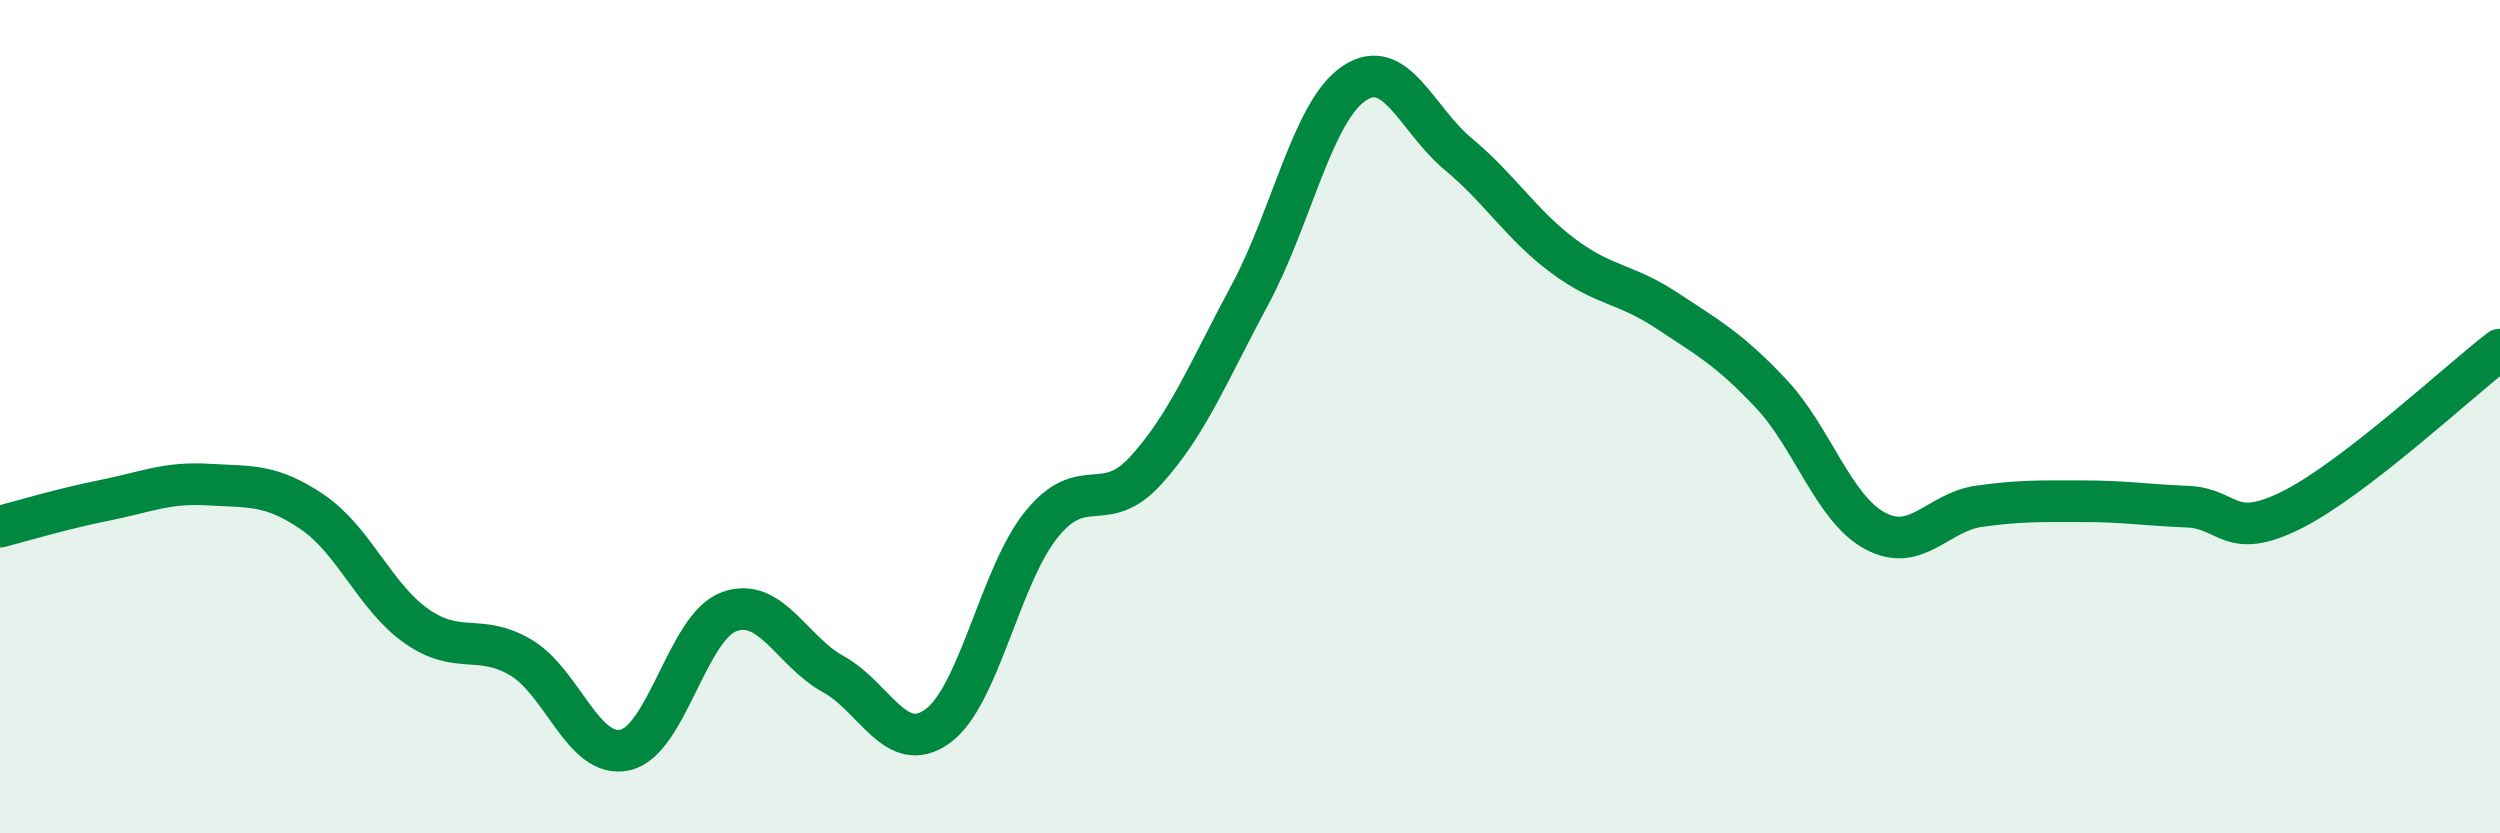
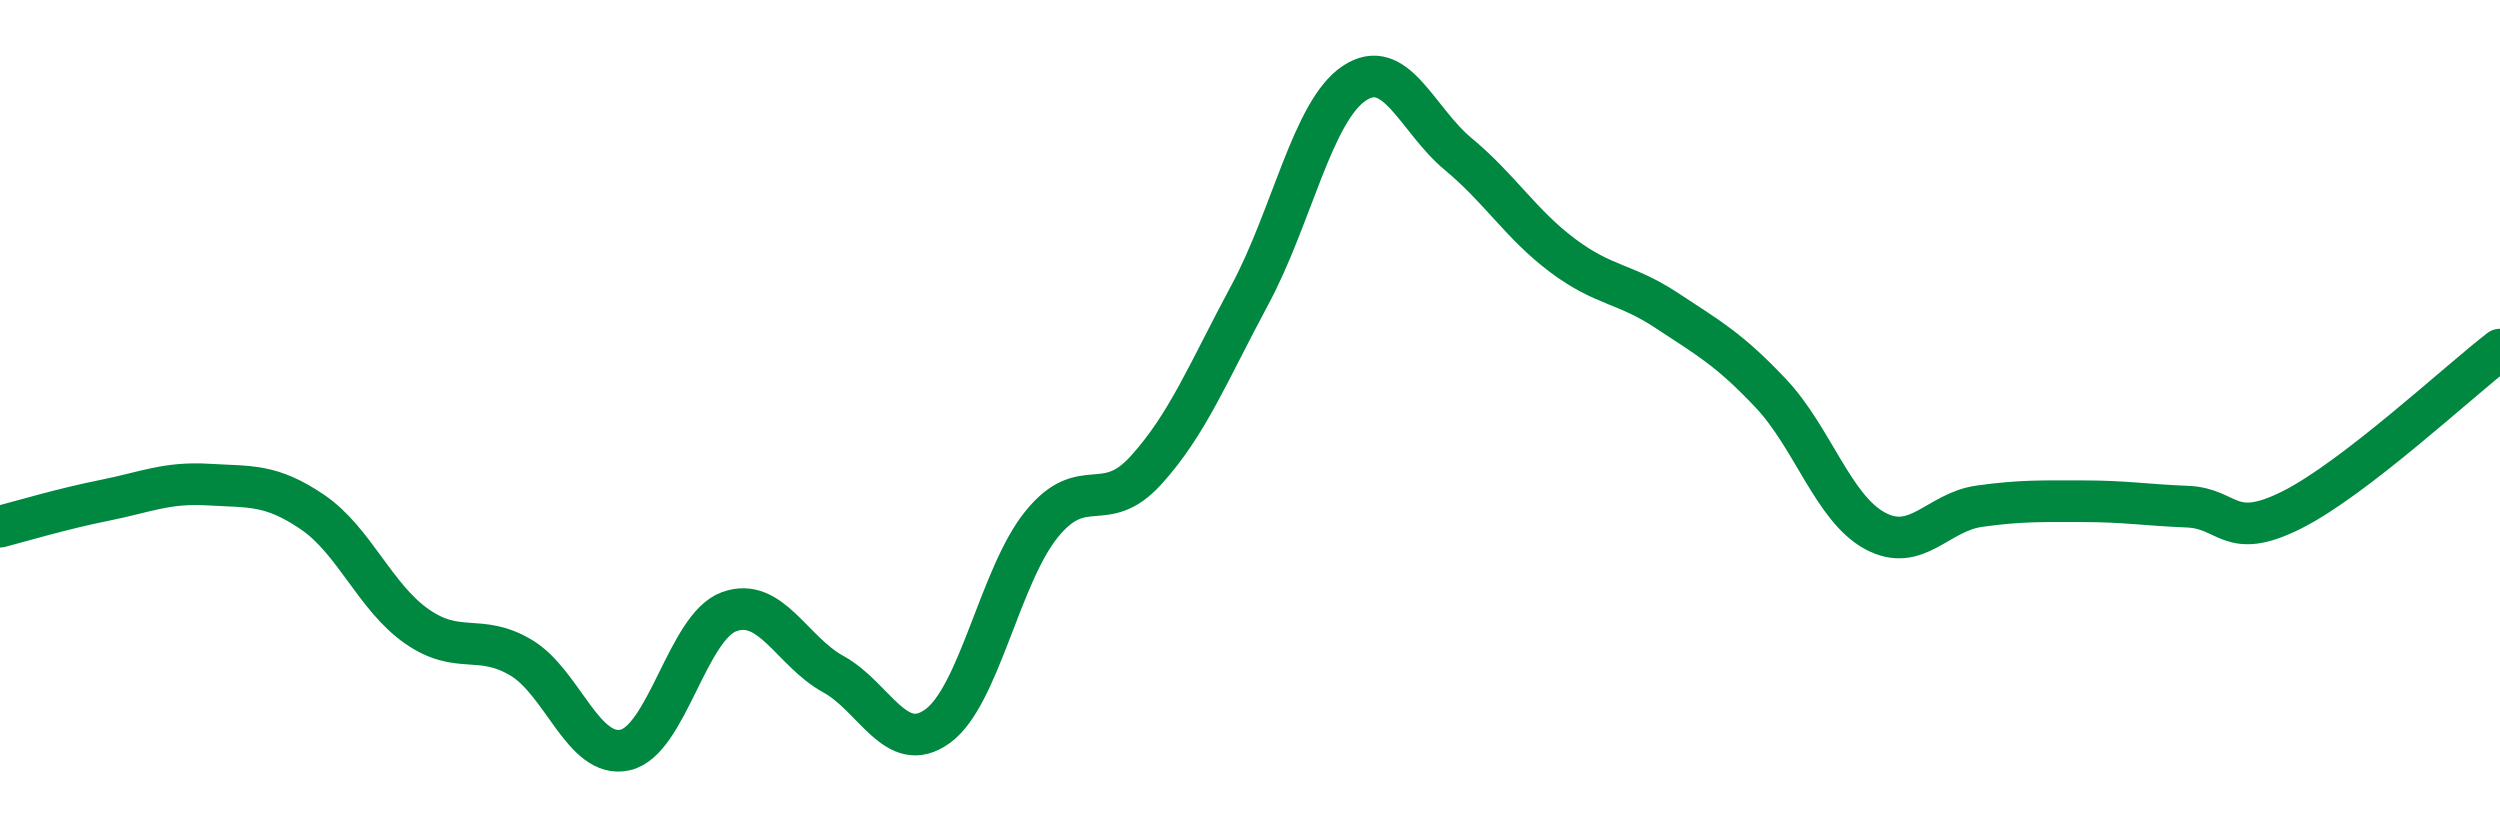
<svg xmlns="http://www.w3.org/2000/svg" width="60" height="20" viewBox="0 0 60 20">
-   <path d="M 0,12.64 C 0.5,12.51 1.5,12.21 2.5,12.01 C 3.5,11.81 4,11.57 5,11.63 C 6,11.69 6.5,11.61 7.5,12.29 C 8.5,12.97 9,14.33 10,15.03 C 11,15.73 11.5,15.19 12.5,15.78 C 13.5,16.37 14,18.22 15,18 C 16,17.78 16.5,15.04 17.5,14.68 C 18.5,14.32 19,15.63 20,16.18 C 21,16.73 21.5,18.15 22.5,17.43 C 23.5,16.71 24,13.81 25,12.58 C 26,11.35 26.5,12.39 27.5,11.29 C 28.5,10.19 29,8.93 30,7.07 C 31,5.21 31.5,2.67 32.5,2 C 33.5,1.33 34,2.87 35,3.7 C 36,4.53 36.5,5.38 37.5,6.13 C 38.5,6.88 39,6.79 40,7.45 C 41,8.11 41.5,8.38 42.5,9.44 C 43.5,10.5 44,12.2 45,12.74 C 46,13.28 46.5,12.29 47.5,12.15 C 48.5,12.01 49,12.03 50,12.03 C 51,12.03 51.5,12.12 52.5,12.16 C 53.5,12.2 53.5,12.99 55,12.24 C 56.5,11.49 59,9.16 60,8.39L60 20L0 20Z" fill="#008740" opacity="0.1" stroke-linecap="round" stroke-linejoin="round" />
  <path d="M 0,12.64 C 0.5,12.51 1.5,12.21 2.5,12.01 C 3.5,11.81 4,11.57 5,11.63 C 6,11.69 6.5,11.61 7.5,12.29 C 8.5,12.97 9,14.33 10,15.03 C 11,15.73 11.5,15.19 12.5,15.78 C 13.5,16.37 14,18.22 15,18 C 16,17.78 16.5,15.04 17.5,14.68 C 18.5,14.32 19,15.63 20,16.18 C 21,16.73 21.5,18.15 22.5,17.43 C 23.5,16.71 24,13.81 25,12.58 C 26,11.35 26.5,12.39 27.5,11.29 C 28.5,10.19 29,8.93 30,7.07 C 31,5.21 31.5,2.67 32.5,2 C 33.5,1.33 34,2.87 35,3.7 C 36,4.53 36.5,5.38 37.5,6.13 C 38.5,6.88 39,6.79 40,7.45 C 41,8.11 41.5,8.38 42.5,9.44 C 43.5,10.5 44,12.2 45,12.74 C 46,13.28 46.5,12.29 47.5,12.15 C 48.5,12.01 49,12.03 50,12.03 C 51,12.03 51.5,12.12 52.5,12.16 C 53.5,12.2 53.5,12.99 55,12.24 C 56.5,11.49 59,9.16 60,8.39" stroke="#008740" stroke-width="1" fill="none" stroke-linecap="round" stroke-linejoin="round" />
</svg>